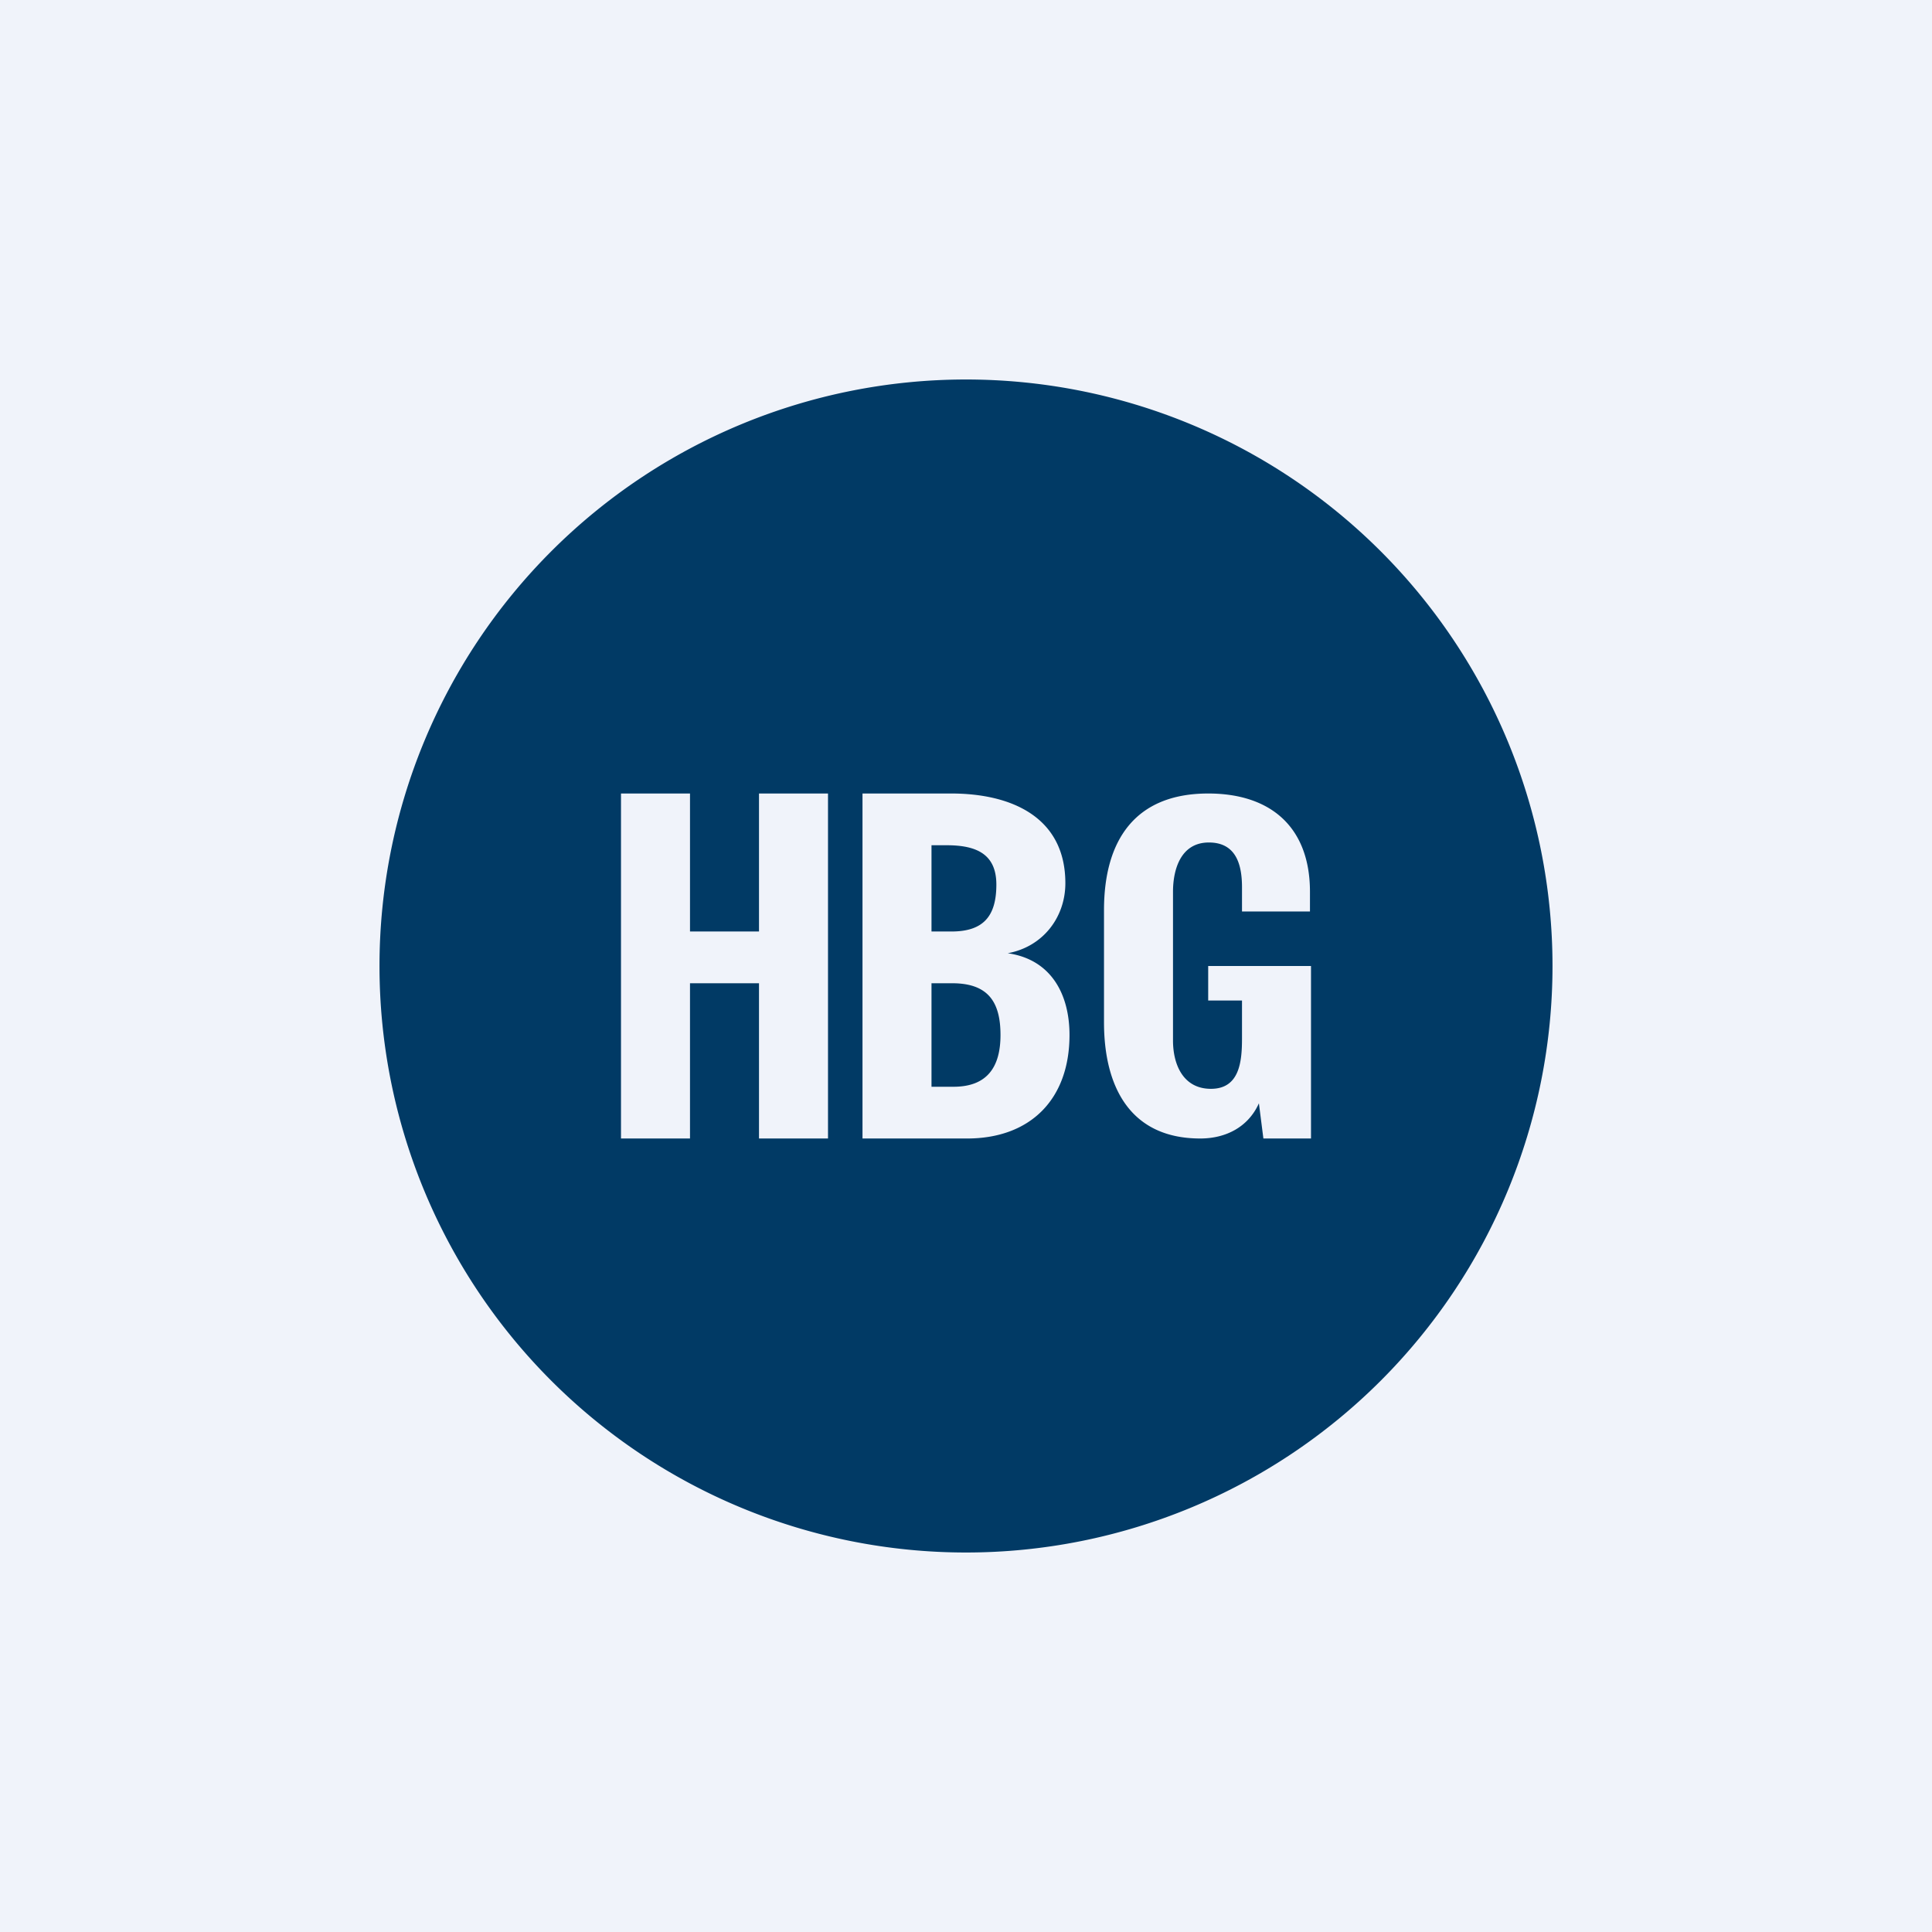
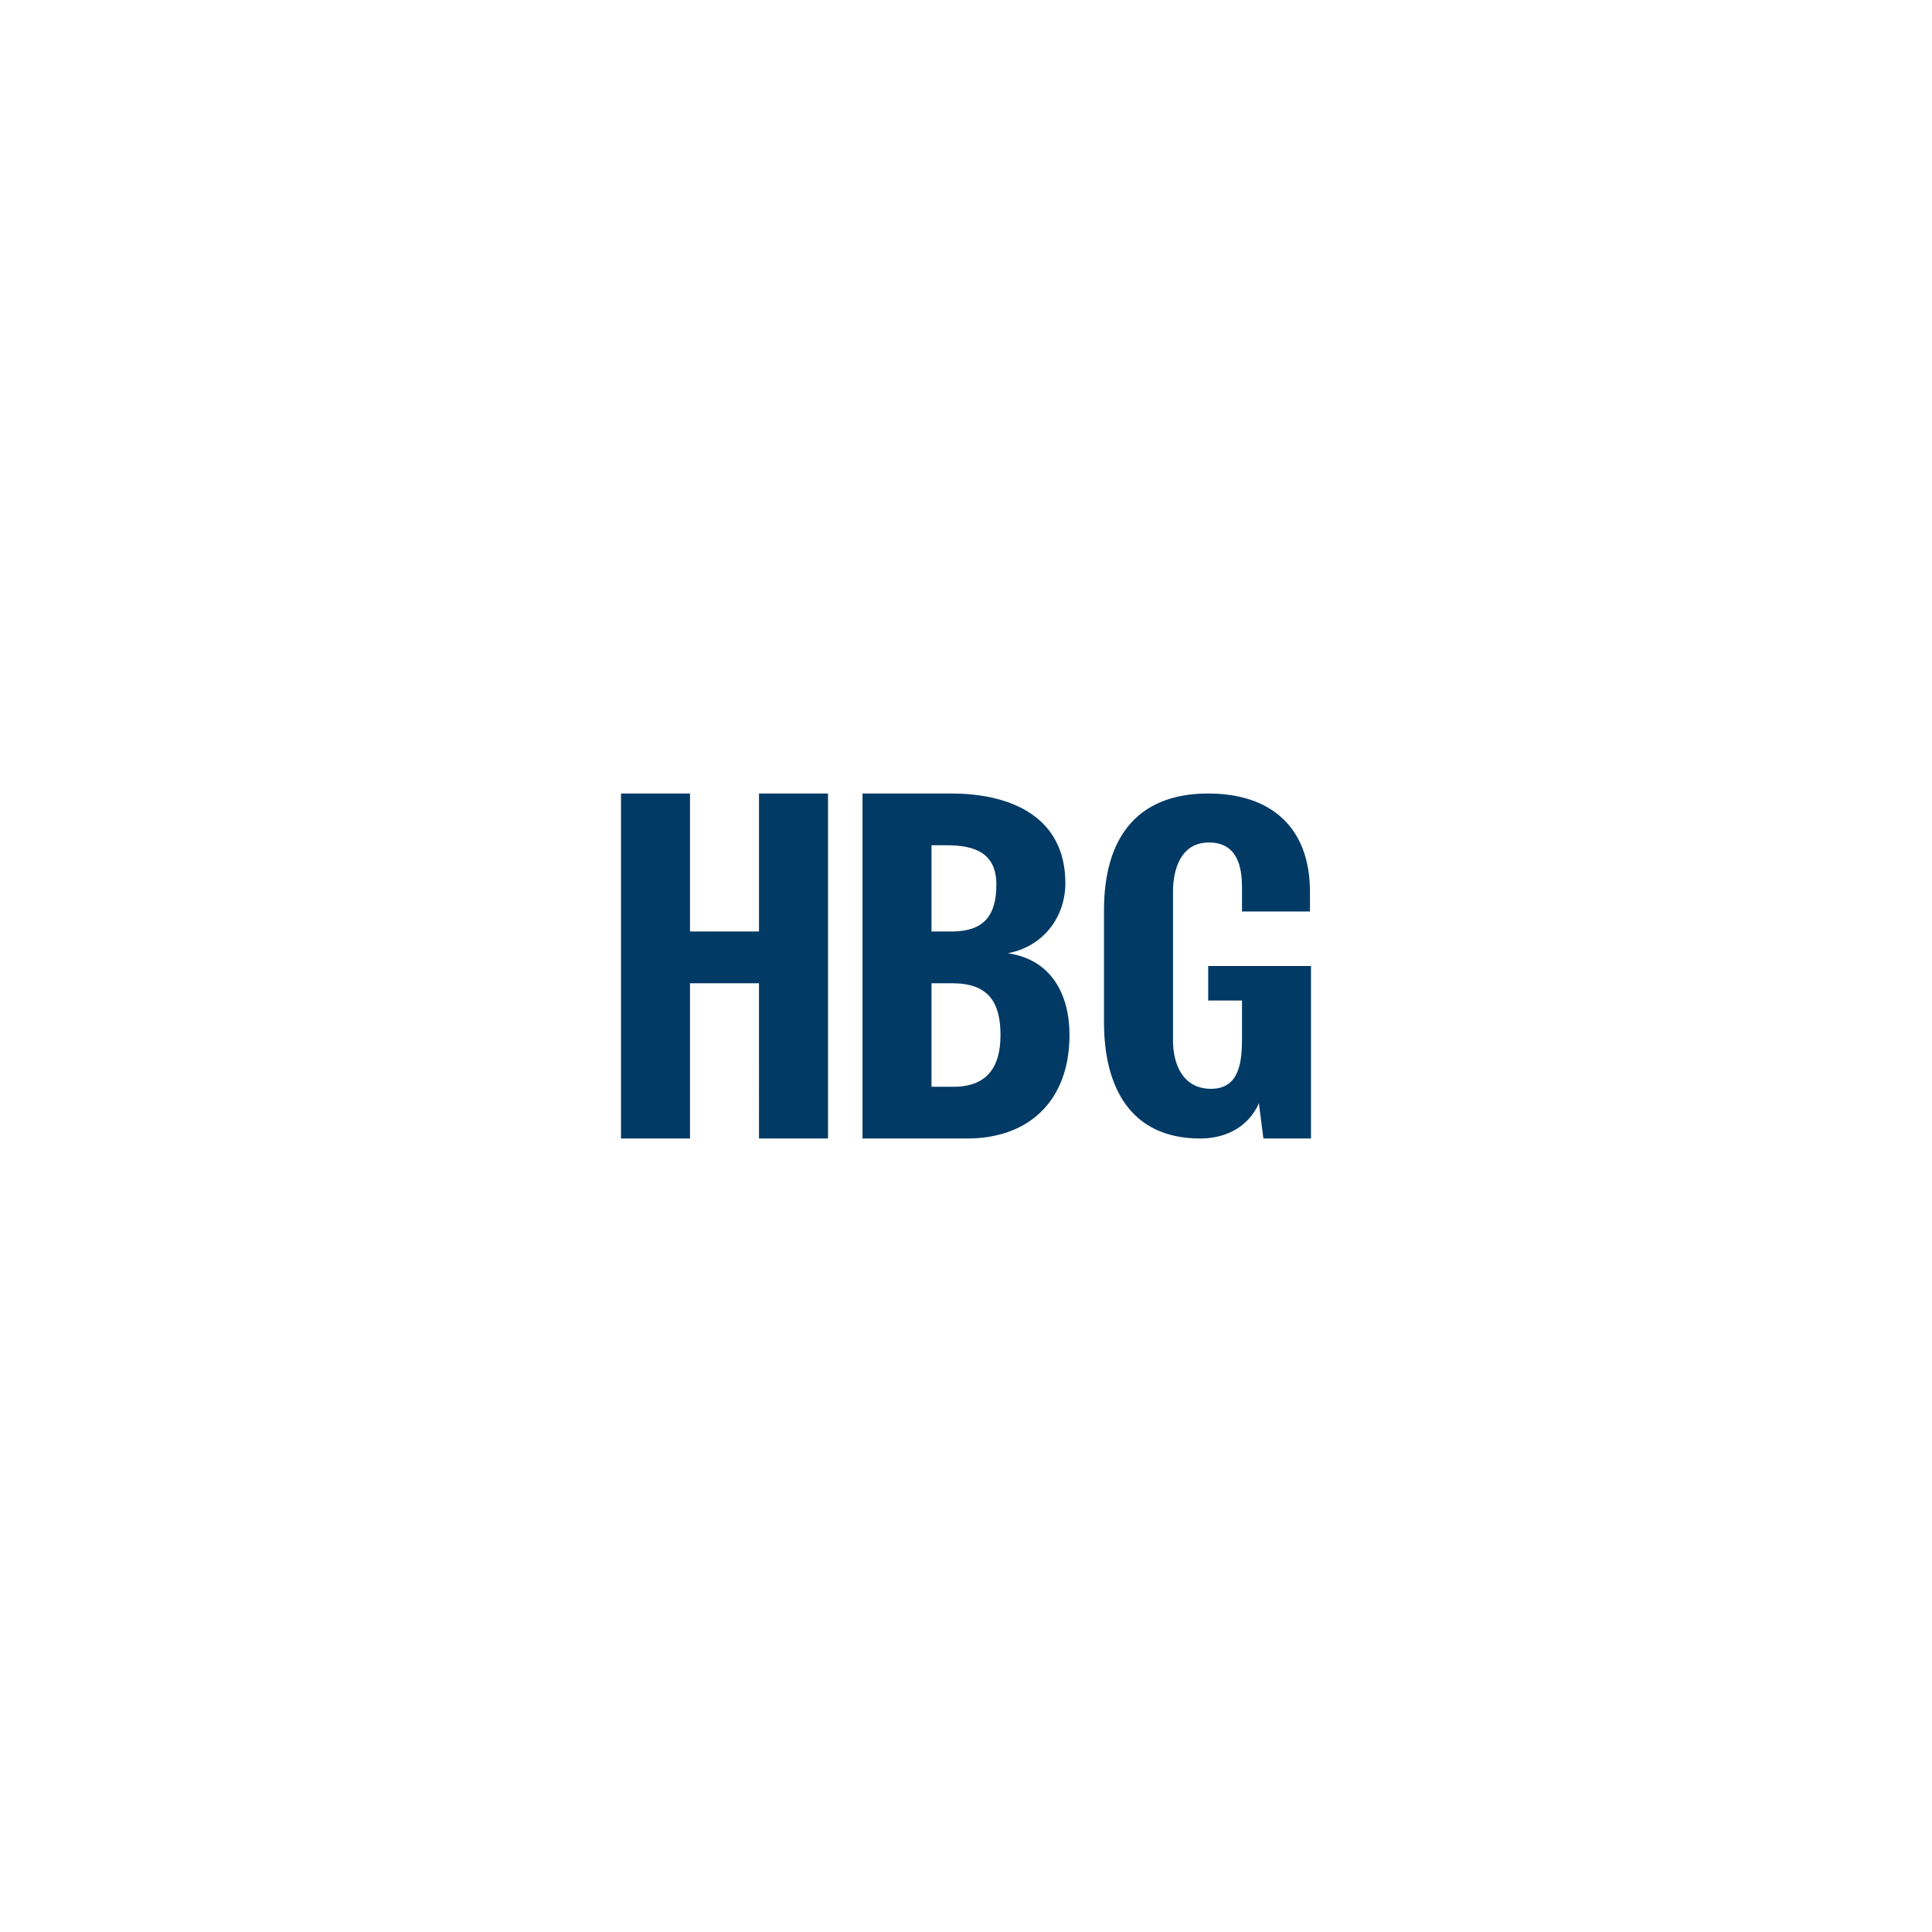
<svg xmlns="http://www.w3.org/2000/svg" width="56" height="56" viewBox="0 0 56 56">
-   <path fill="#F0F3FA" d="M0 0h56v56H0z" />
-   <path fill-rule="evenodd" d="M28 45a17 17 0 1 0 0-34 17 17 0 0 0 0 34Zm-8-22h-2v10h2v-4.5h2V33h2V23h-2v4h-2v-4Zm5 0h2.57c1.74 0 3.31.68 3.31 2.6 0 .98-.64 1.84-1.67 2.03C30.47 27.81 31 28.82 31 30c0 1.86-1.13 3-2.97 3H25V23Zm2 8.5h.64c.98 0 1.36-.58 1.36-1.5 0-.96-.36-1.5-1.4-1.5H27v3Zm0-4.5h.58c.93 0 1.3-.45 1.3-1.36 0-.9-.6-1.14-1.44-1.14H27V27Zm5 2.63c0 1.86.75 3.37 2.79 3.37.74 0 1.39-.33 1.7-1.02l.13 1.02H38v-5h-2.98v1H36v1.1c0 .67-.07 1.46-.9 1.46-.81 0-1.1-.71-1.1-1.4v-4.31c0-.66.23-1.43 1.04-1.43.8 0 .96.66.96 1.3v.7h1.97v-.57c0-1.86-1.12-2.85-2.95-2.85-2.13 0-3.02 1.37-3.02 3.38v3.25Z" fill="#013A65" />
+   <path fill-rule="evenodd" d="M28 45Zm-8-22h-2v10h2v-4.5h2V33h2V23h-2v4h-2v-4Zm5 0h2.57c1.74 0 3.31.68 3.31 2.6 0 .98-.64 1.84-1.67 2.03C30.47 27.81 31 28.82 31 30c0 1.86-1.13 3-2.97 3H25V23Zm2 8.5h.64c.98 0 1.36-.58 1.36-1.5 0-.96-.36-1.5-1.4-1.5H27v3Zm0-4.5h.58c.93 0 1.3-.45 1.3-1.36 0-.9-.6-1.14-1.44-1.14H27V27Zm5 2.63c0 1.86.75 3.37 2.79 3.37.74 0 1.39-.33 1.7-1.02l.13 1.02H38v-5h-2.98v1H36v1.1c0 .67-.07 1.46-.9 1.46-.81 0-1.1-.71-1.1-1.4v-4.31c0-.66.23-1.43 1.04-1.43.8 0 .96.66.96 1.3v.7h1.97v-.57c0-1.86-1.12-2.85-2.95-2.85-2.13 0-3.02 1.37-3.02 3.38v3.25Z" fill="#013A65" />
</svg>